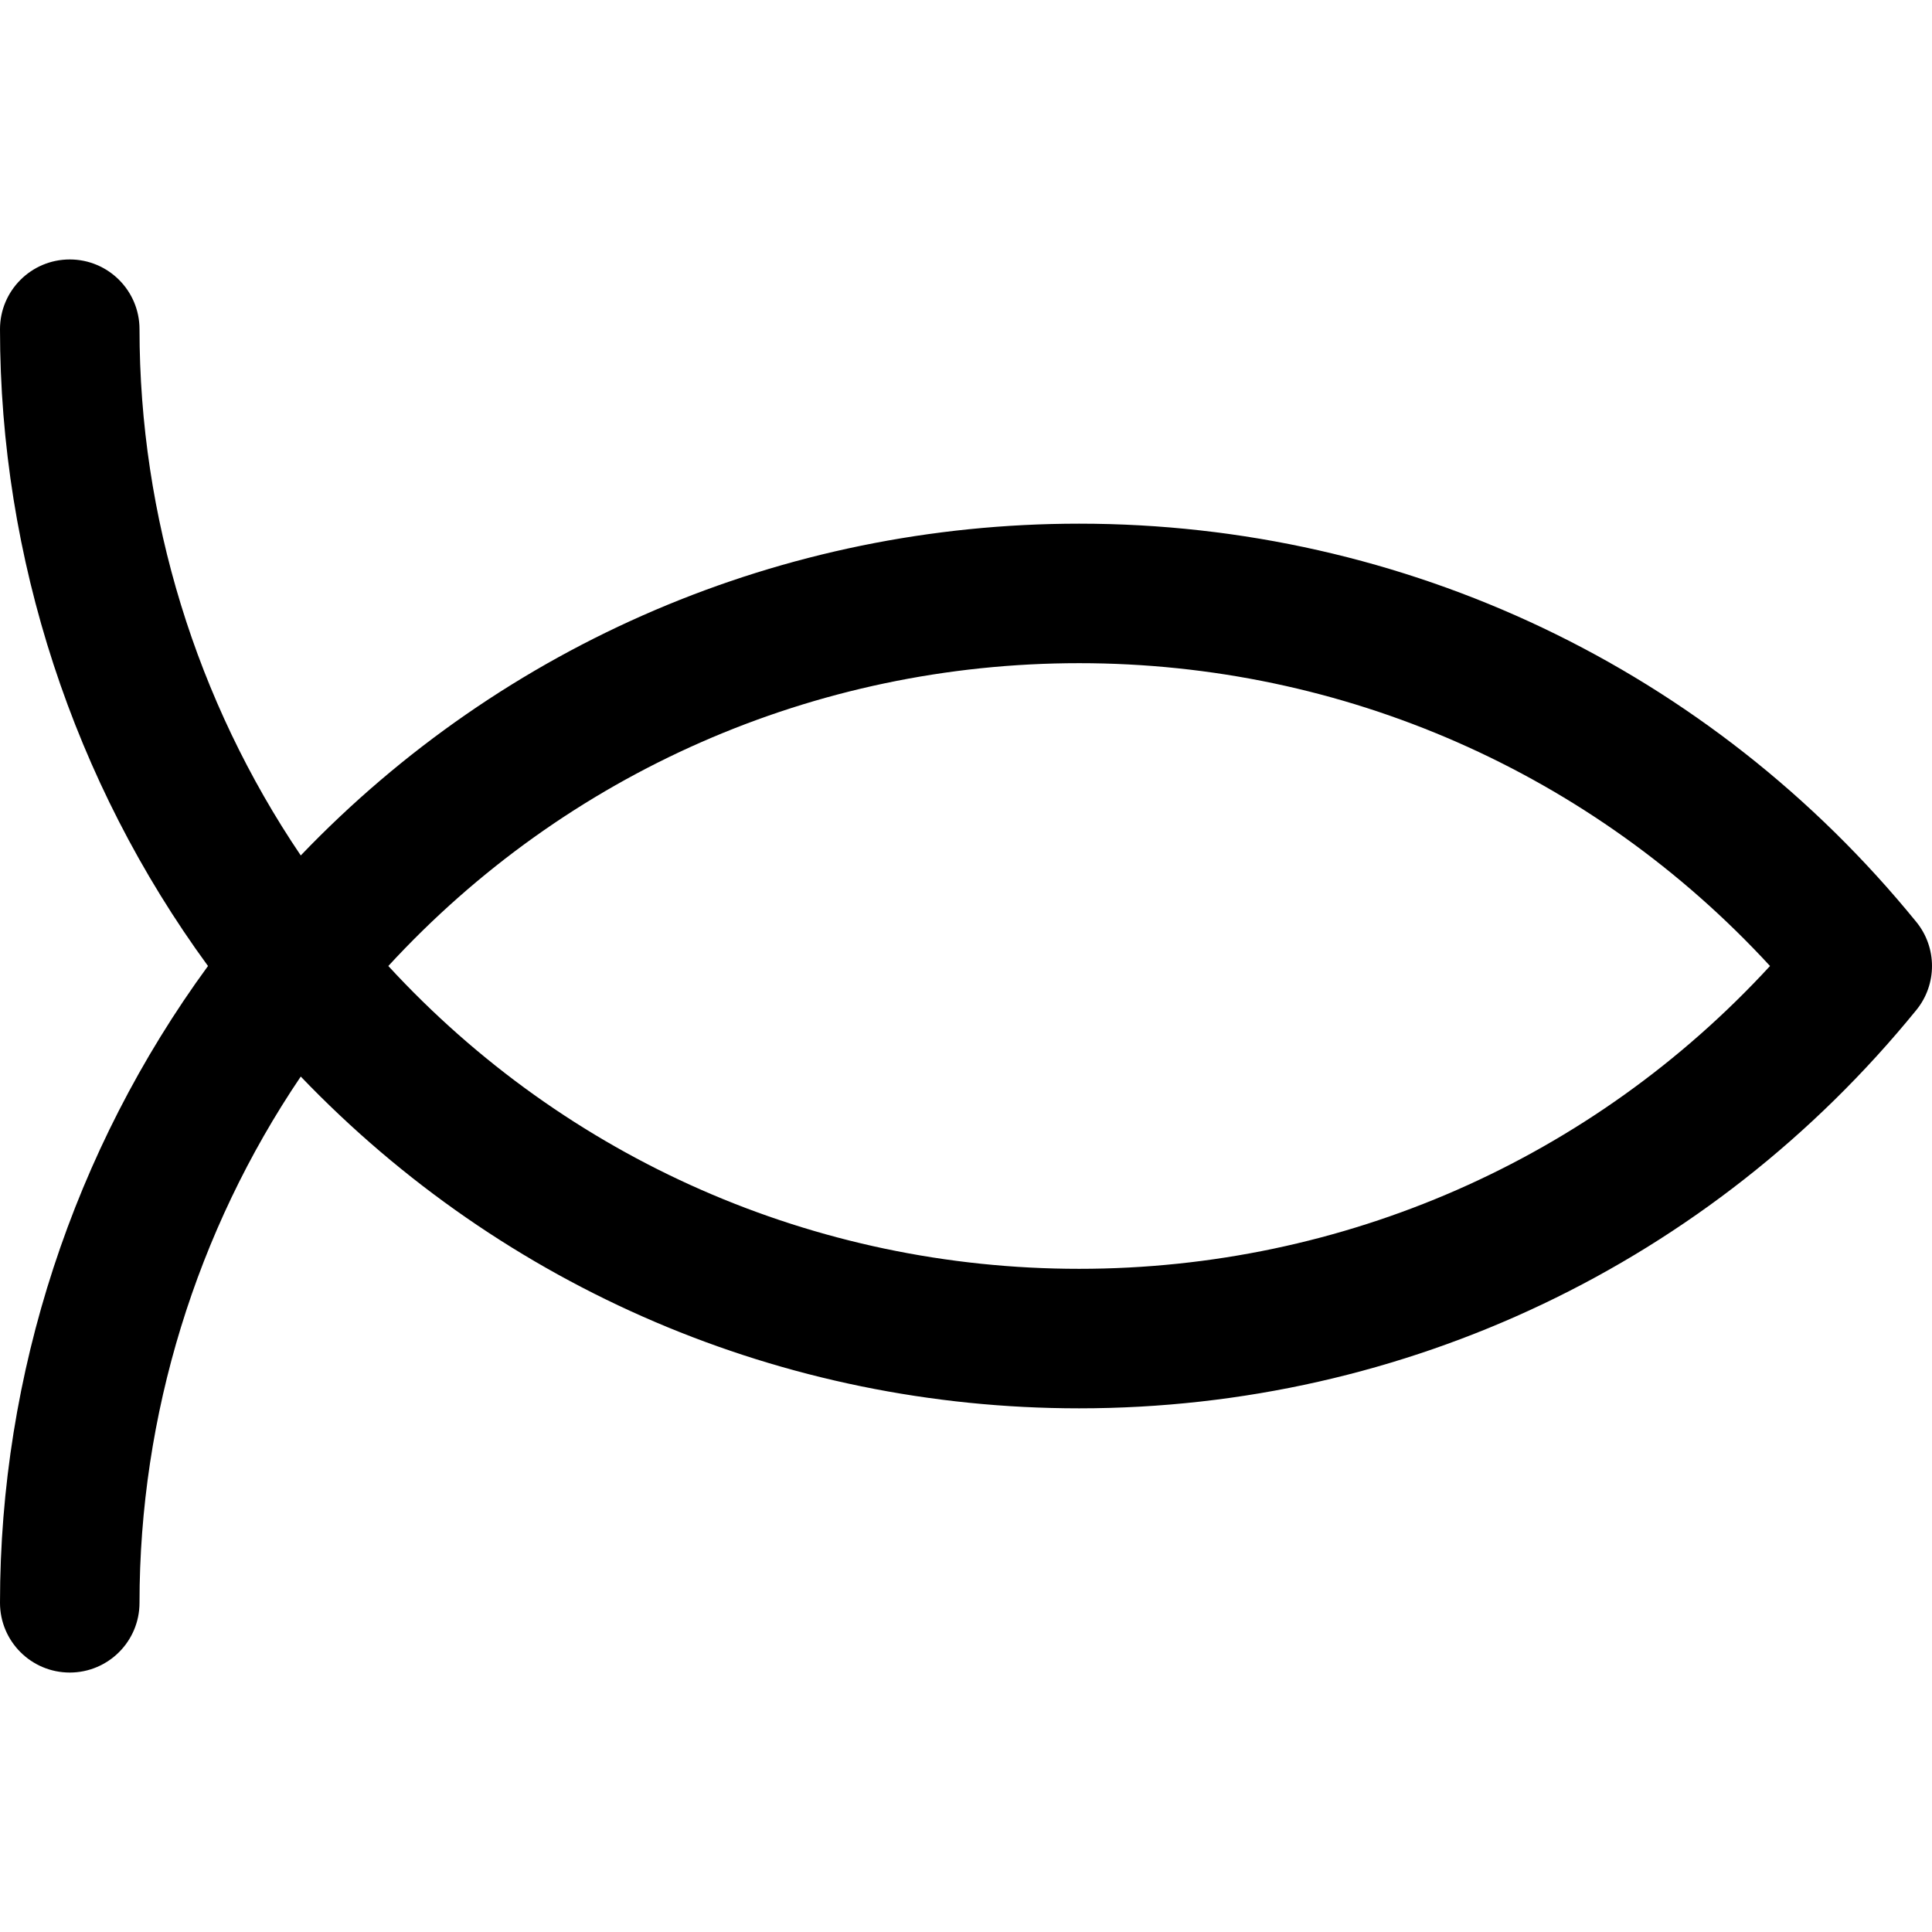
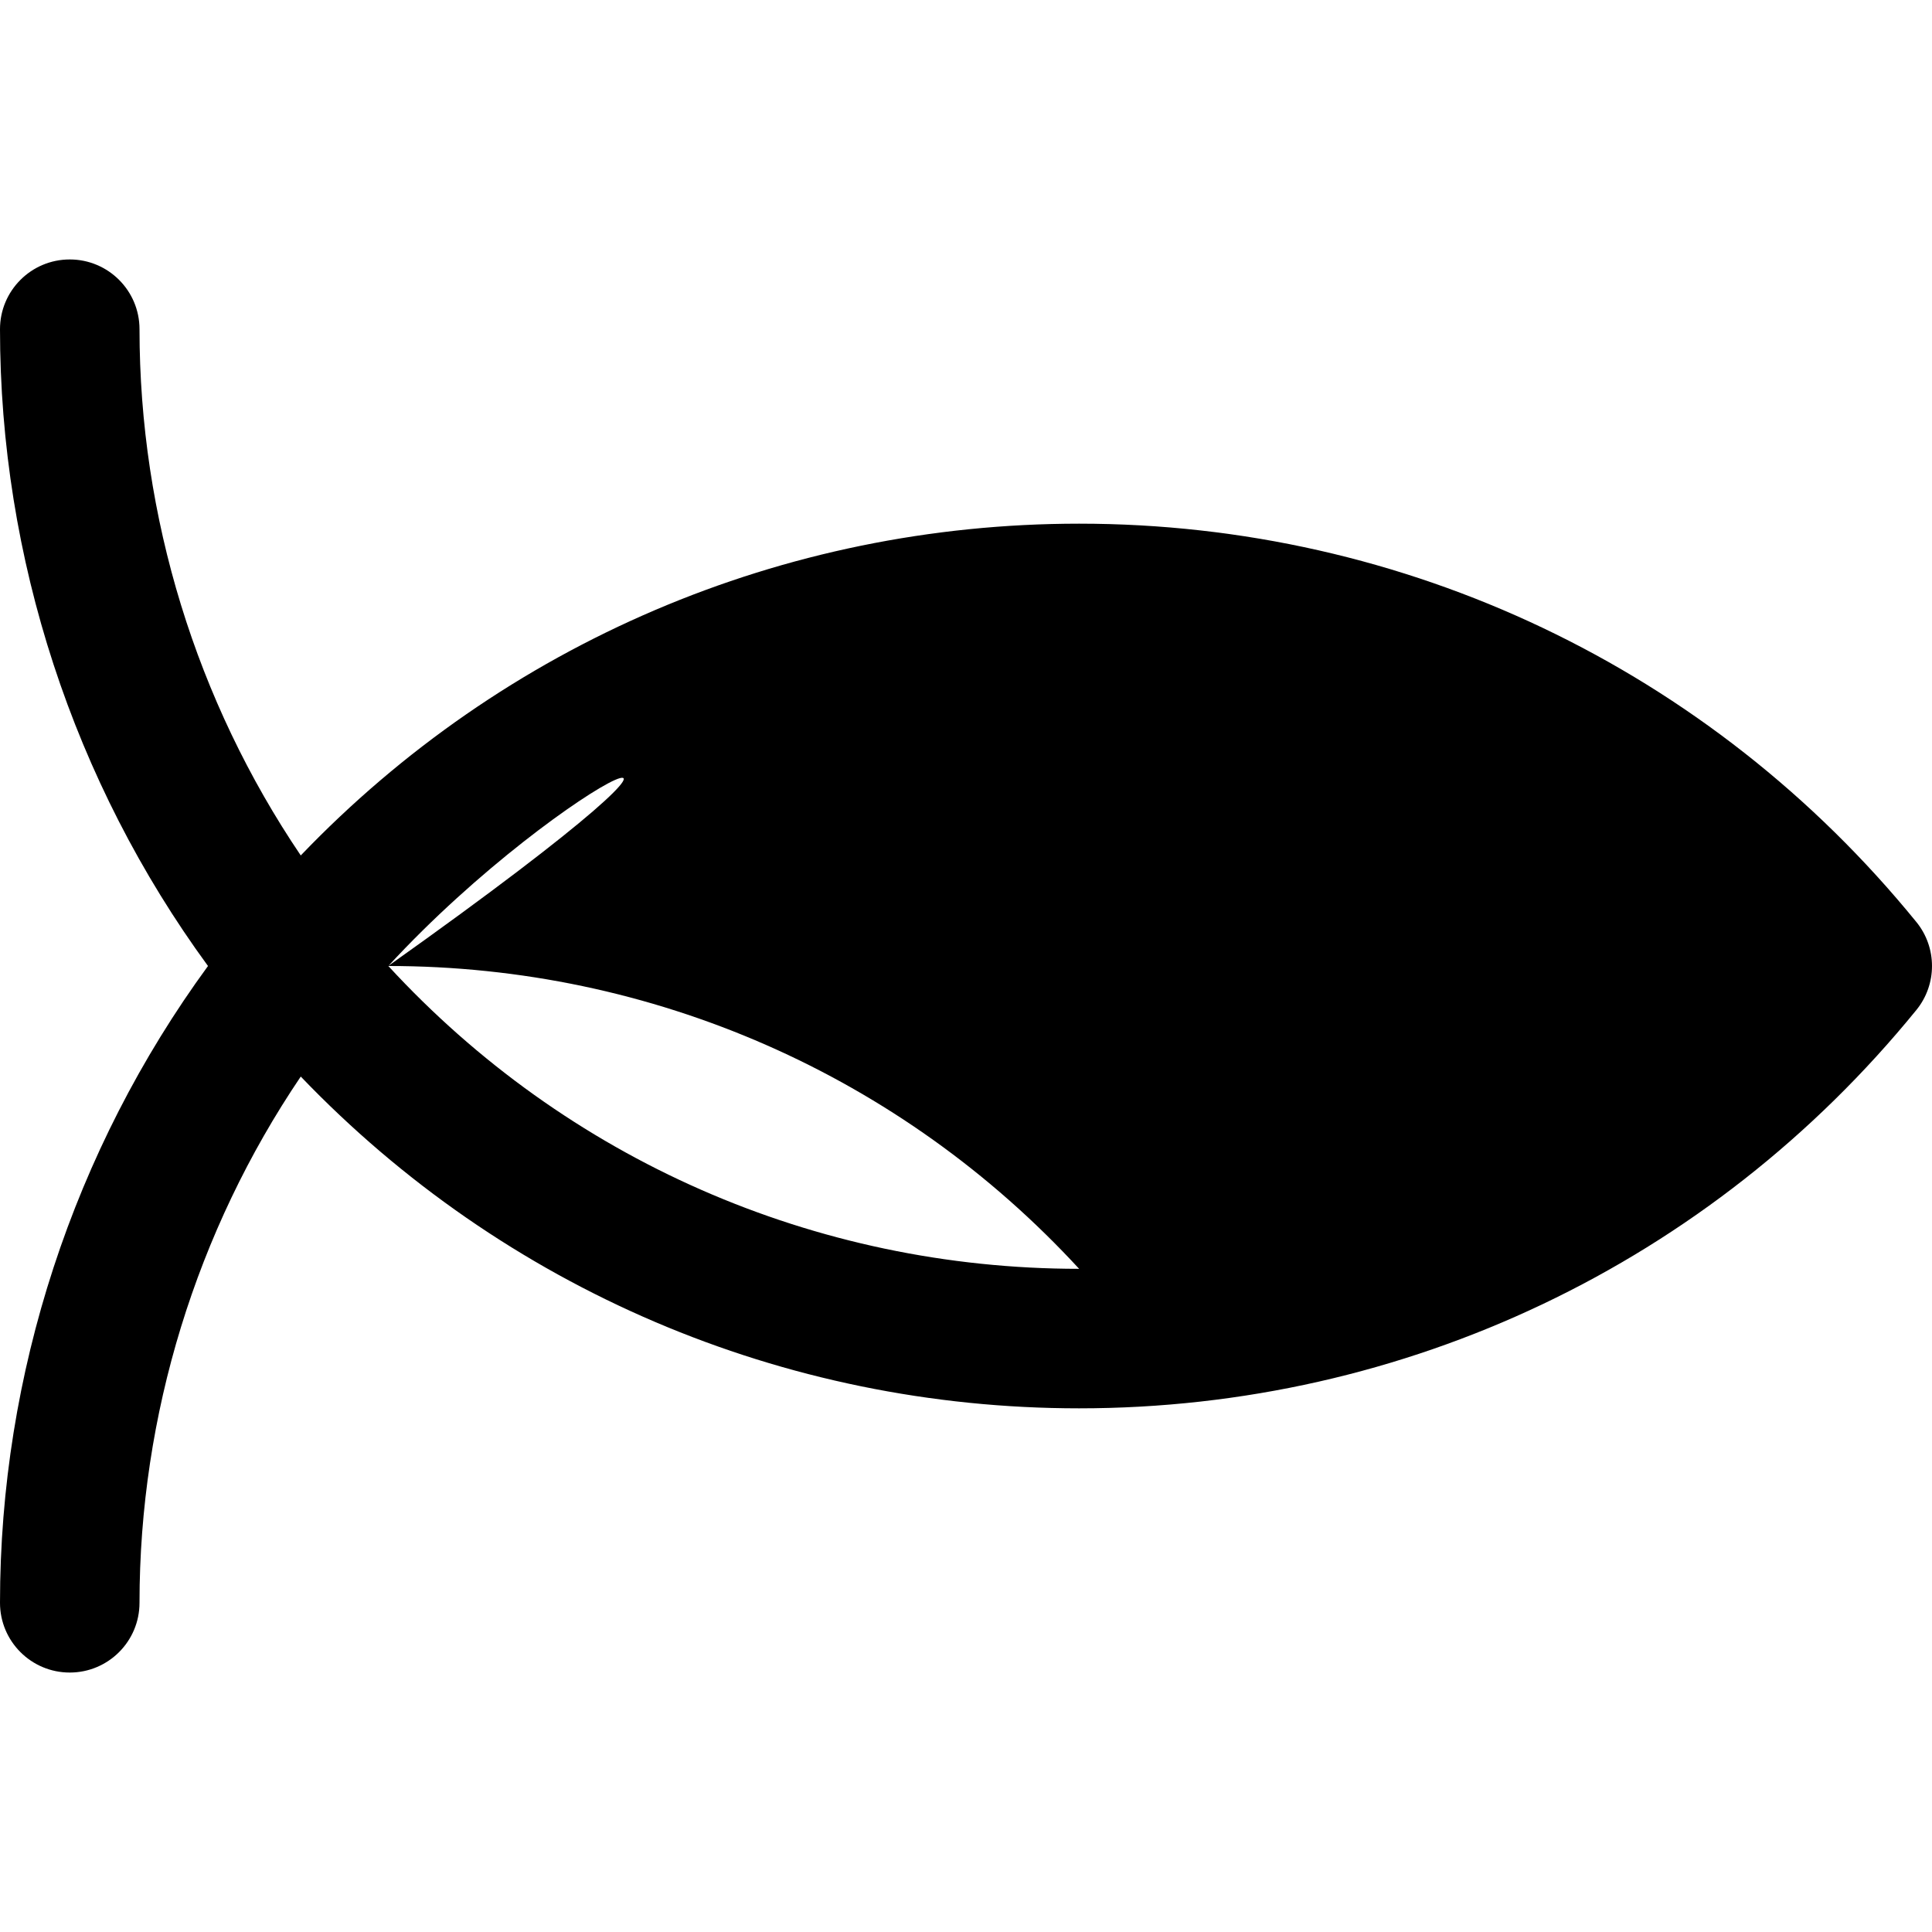
<svg xmlns="http://www.w3.org/2000/svg" fill="#000000" height="800px" width="800px" version="1.1" id="Capa_1" viewBox="0 0 429.306 429.306" xml:space="preserve">
  <g>
-     <path d="M15.5,371.653c-8.561,0-15.5-6.939-15.5-15.5c0-50.872,16.333-100.646,46.218-141.5C16.336,173.807,0,124.028,0,73.153   c0-8.561,6.939-15.5,15.5-15.5S31,64.592,31,73.153c0,41.728,12.619,82.606,35.831,116.934   c45.11-47.078,107.114-73.723,172.959-73.723c72.462,0,140.271,32.259,186.038,88.507c4.637,5.698,4.637,13.868,0,19.565   c-45.768,56.248-113.576,88.507-186.038,88.507c-65.841,0-127.843-26.644-172.958-73.723C43.618,273.551,31,314.428,31,356.153   C31,364.713,24.061,371.653,15.5,371.653z M86.288,214.652c39.513,42.922,94.755,67.29,153.502,67.29   c58.766,0,114.018-24.37,153.524-67.29c-39.507-42.919-94.76-67.29-153.524-67.29C181.039,147.363,125.795,171.733,86.288,214.652z   " />
+     <path d="M15.5,371.653c-8.561,0-15.5-6.939-15.5-15.5c0-50.872,16.333-100.646,46.218-141.5C16.336,173.807,0,124.028,0,73.153   c0-8.561,6.939-15.5,15.5-15.5S31,64.592,31,73.153c0,41.728,12.619,82.606,35.831,116.934   c45.11-47.078,107.114-73.723,172.959-73.723c72.462,0,140.271,32.259,186.038,88.507c4.637,5.698,4.637,13.868,0,19.565   c-45.768,56.248-113.576,88.507-186.038,88.507c-65.841,0-127.843-26.644-172.958-73.723C43.618,273.551,31,314.428,31,356.153   C31,364.713,24.061,371.653,15.5,371.653z M86.288,214.652c39.513,42.922,94.755,67.29,153.502,67.29   c-39.507-42.919-94.76-67.29-153.524-67.29C181.039,147.363,125.795,171.733,86.288,214.652z   " />
  </g>
</svg>